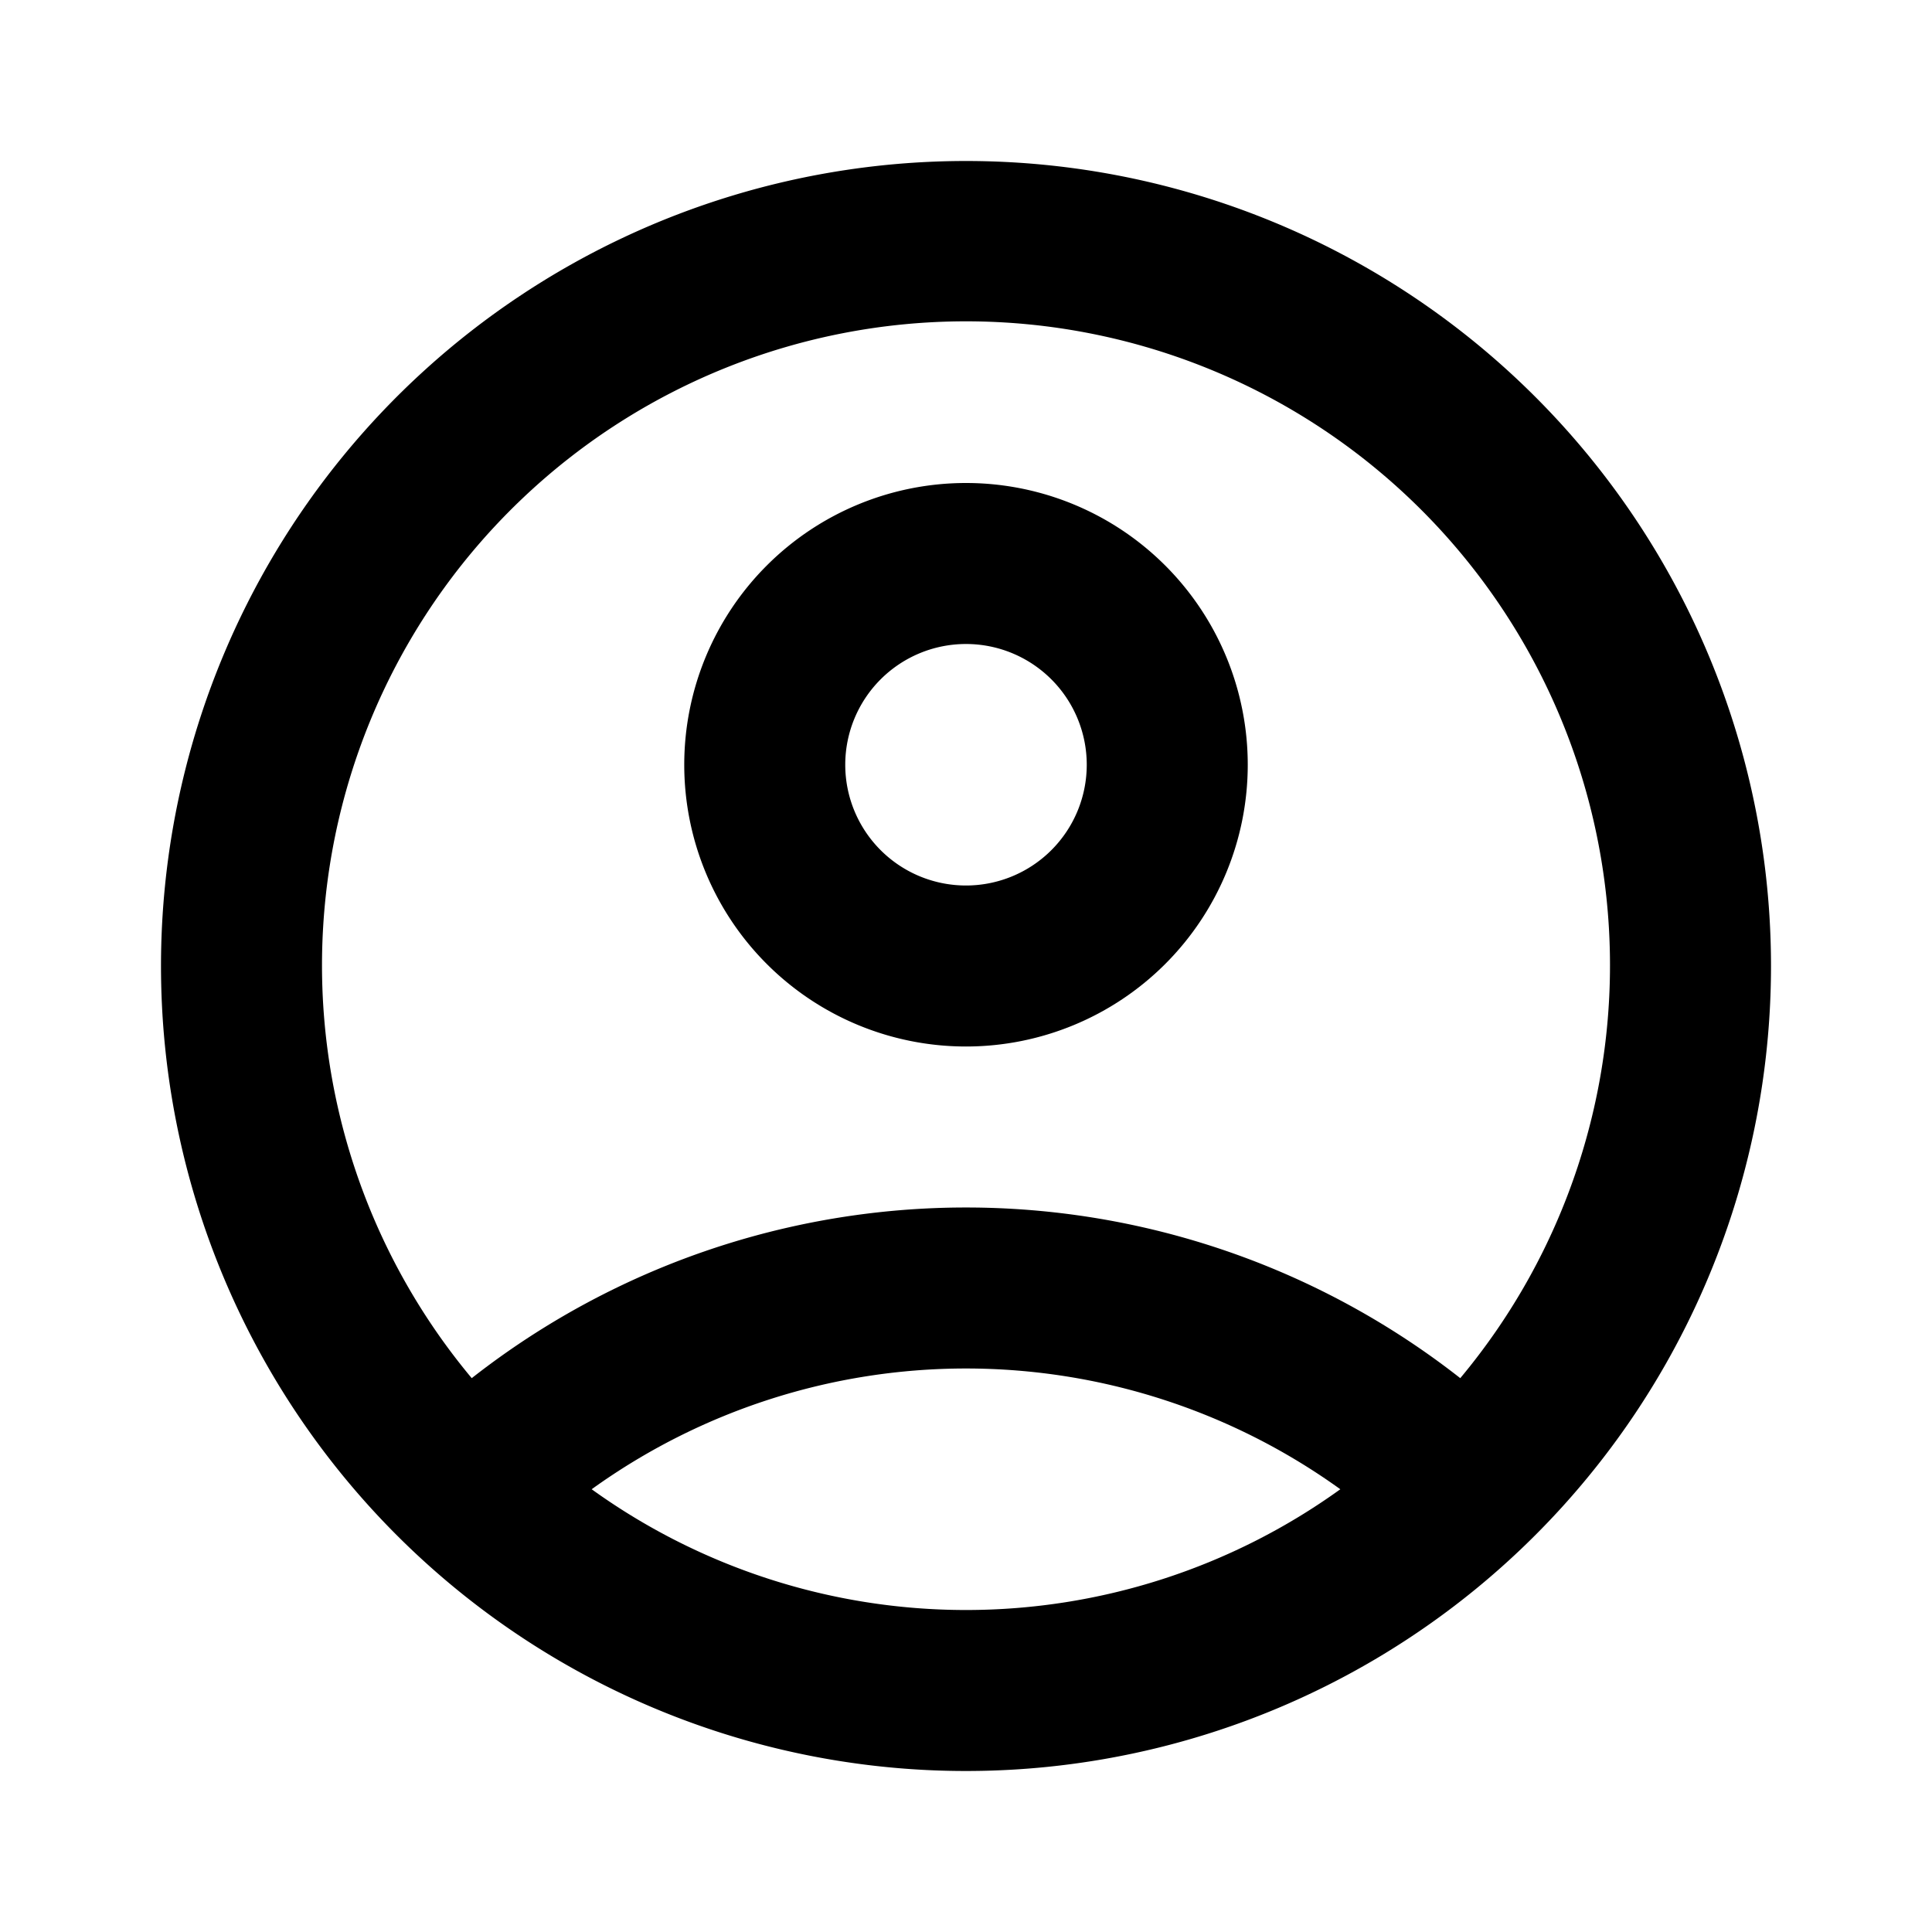
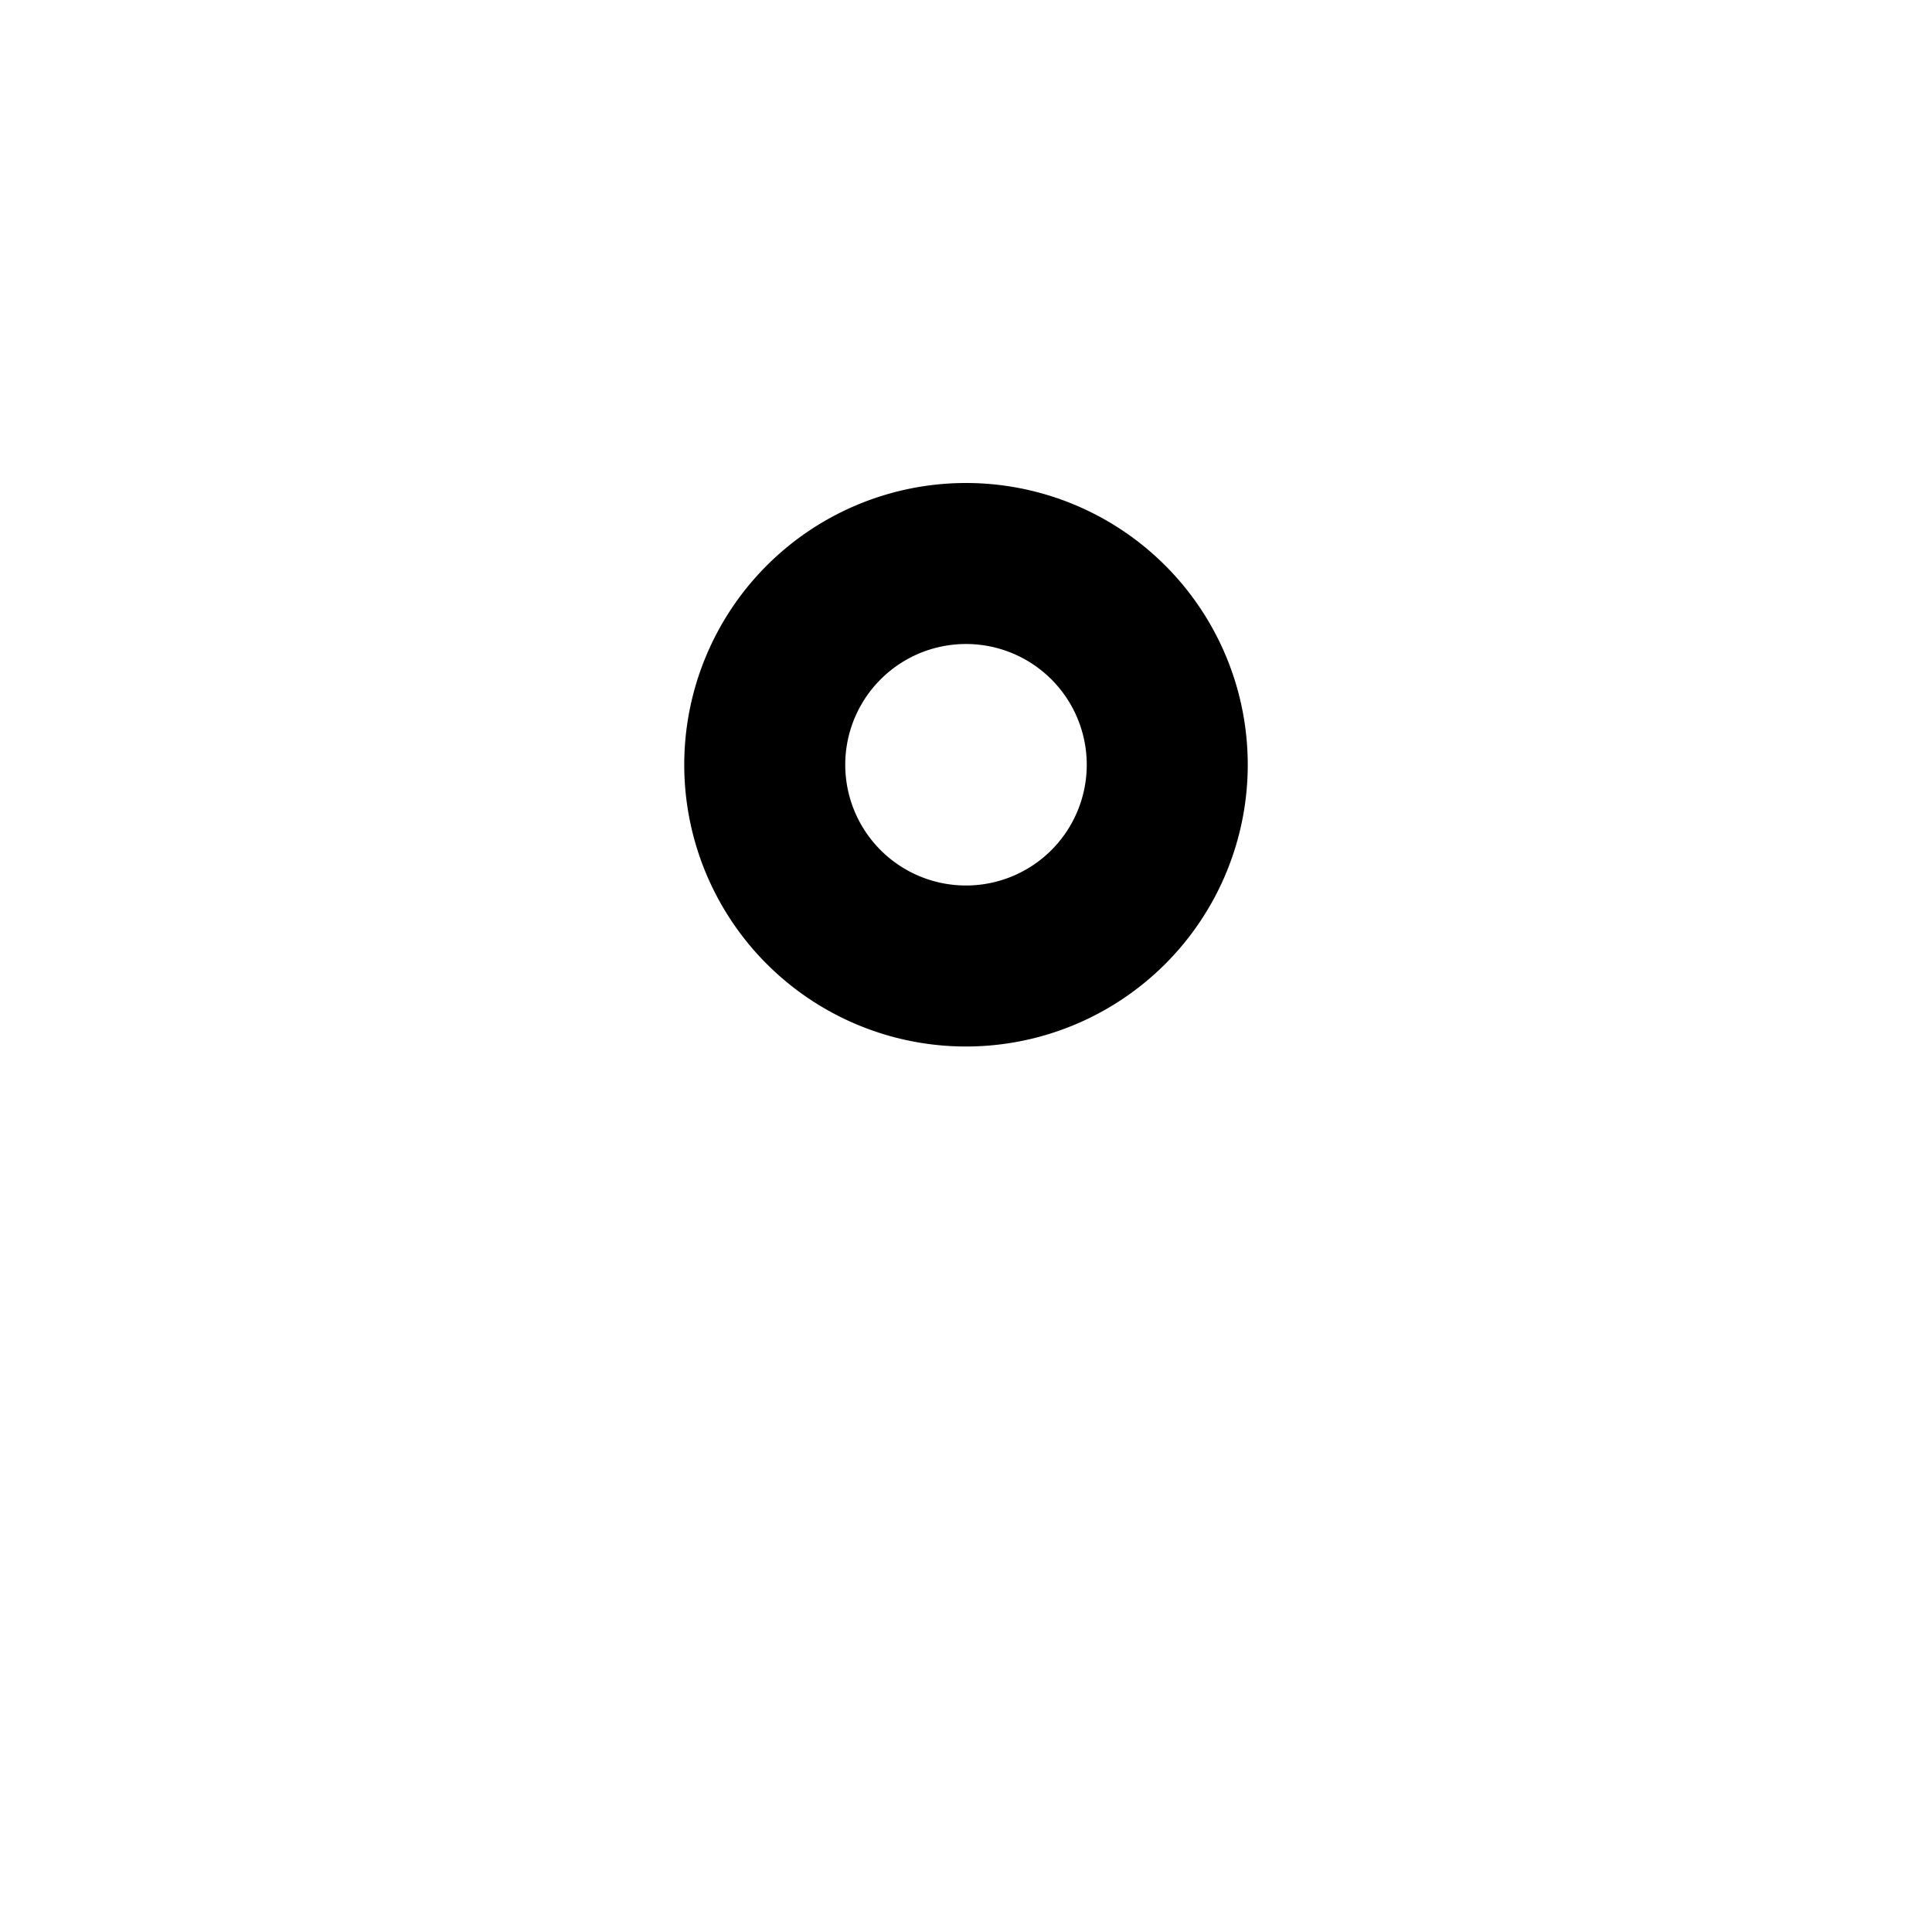
<svg xmlns="http://www.w3.org/2000/svg" id="place_black_24dp_1_" data-name="place_black_24dp (1)" width="24" height="24" viewBox="0 0 24 24">
-   <rect id="Rectangle_59" data-name="Rectangle 59" width="24" height="24" fill="none" />
-   <path id="Path_10016" data-name="Path 10016" d="M12,2A10,10,0,1,0,22,12,10,10,0,0,0,12,2ZM7.35,18.5a7.957,7.957,0,0,1,9.3,0,7.957,7.957,0,0,1-9.3,0Zm10.79-1.38a9.951,9.951,0,0,0-12.28,0,8,8,0,1,1,12.28,0Z" />
  <path id="Path_10017" data-name="Path 10017" d="M12,6a3.5,3.5,0,1,0,3.5,3.5A3.5,3.5,0,0,0,12,6Zm0,5a1.5,1.5,0,1,1,1.5-1.5A1.5,1.5,0,0,1,12,11Z" />
</svg>